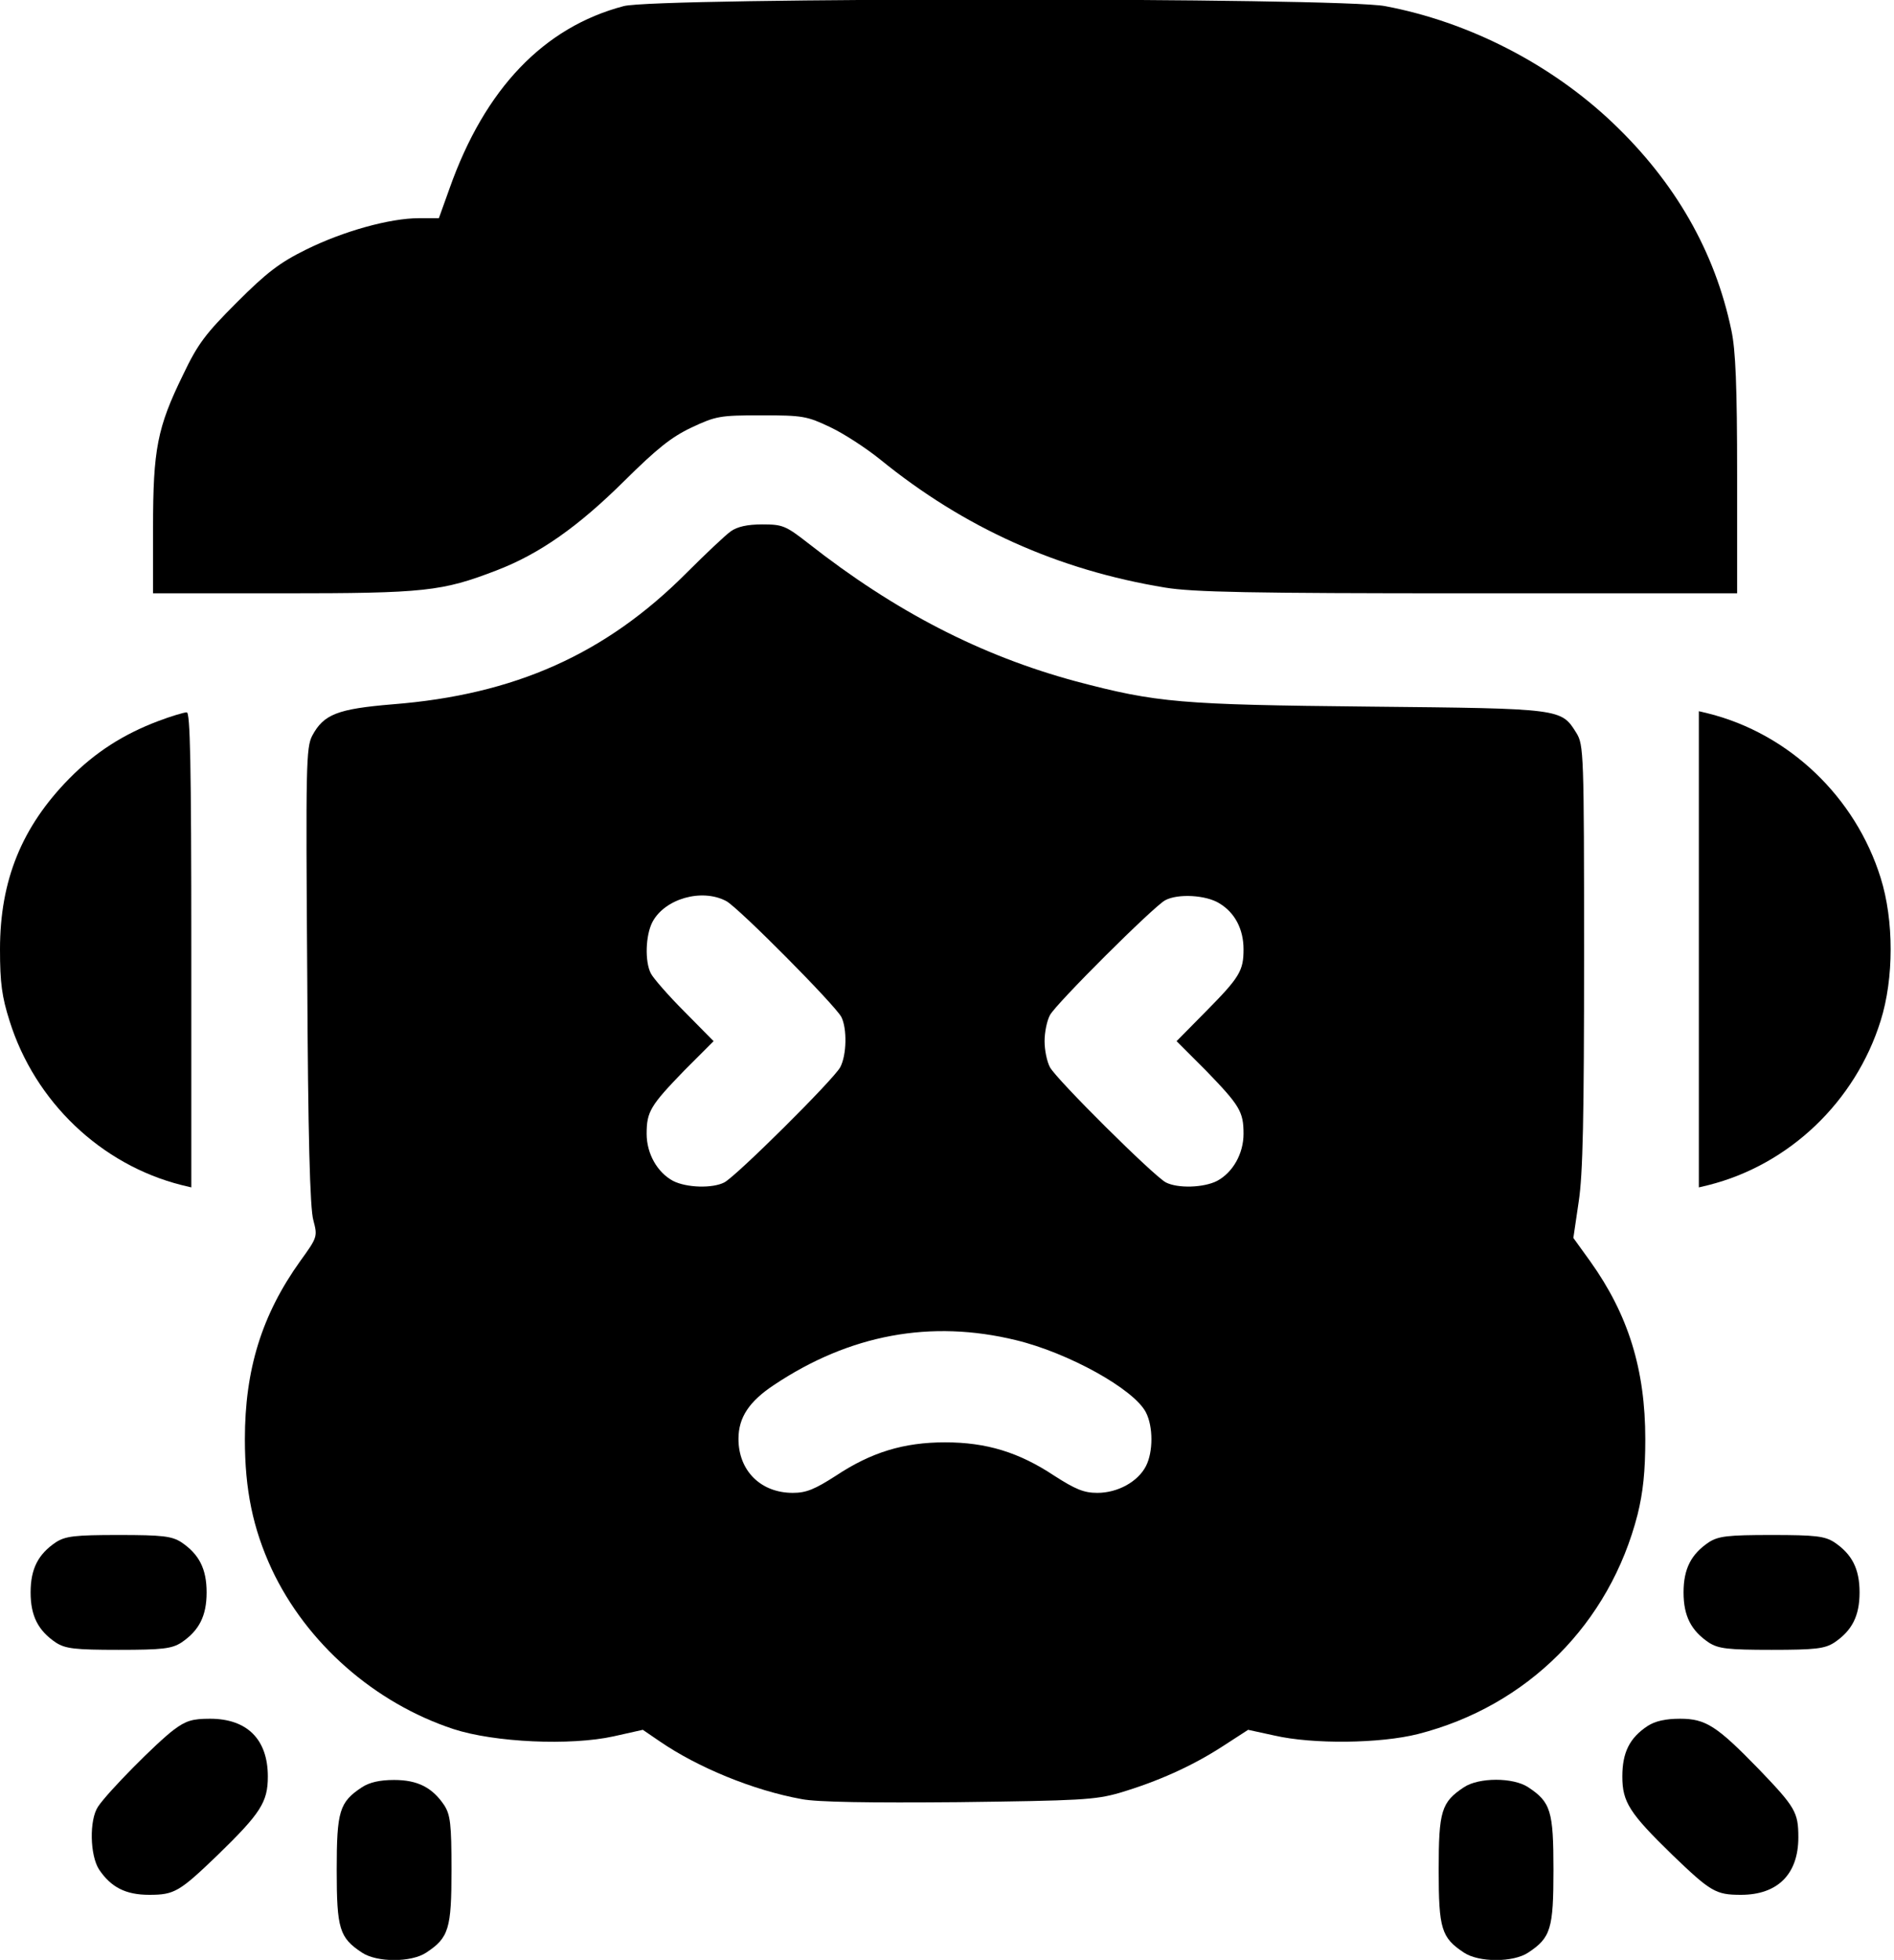
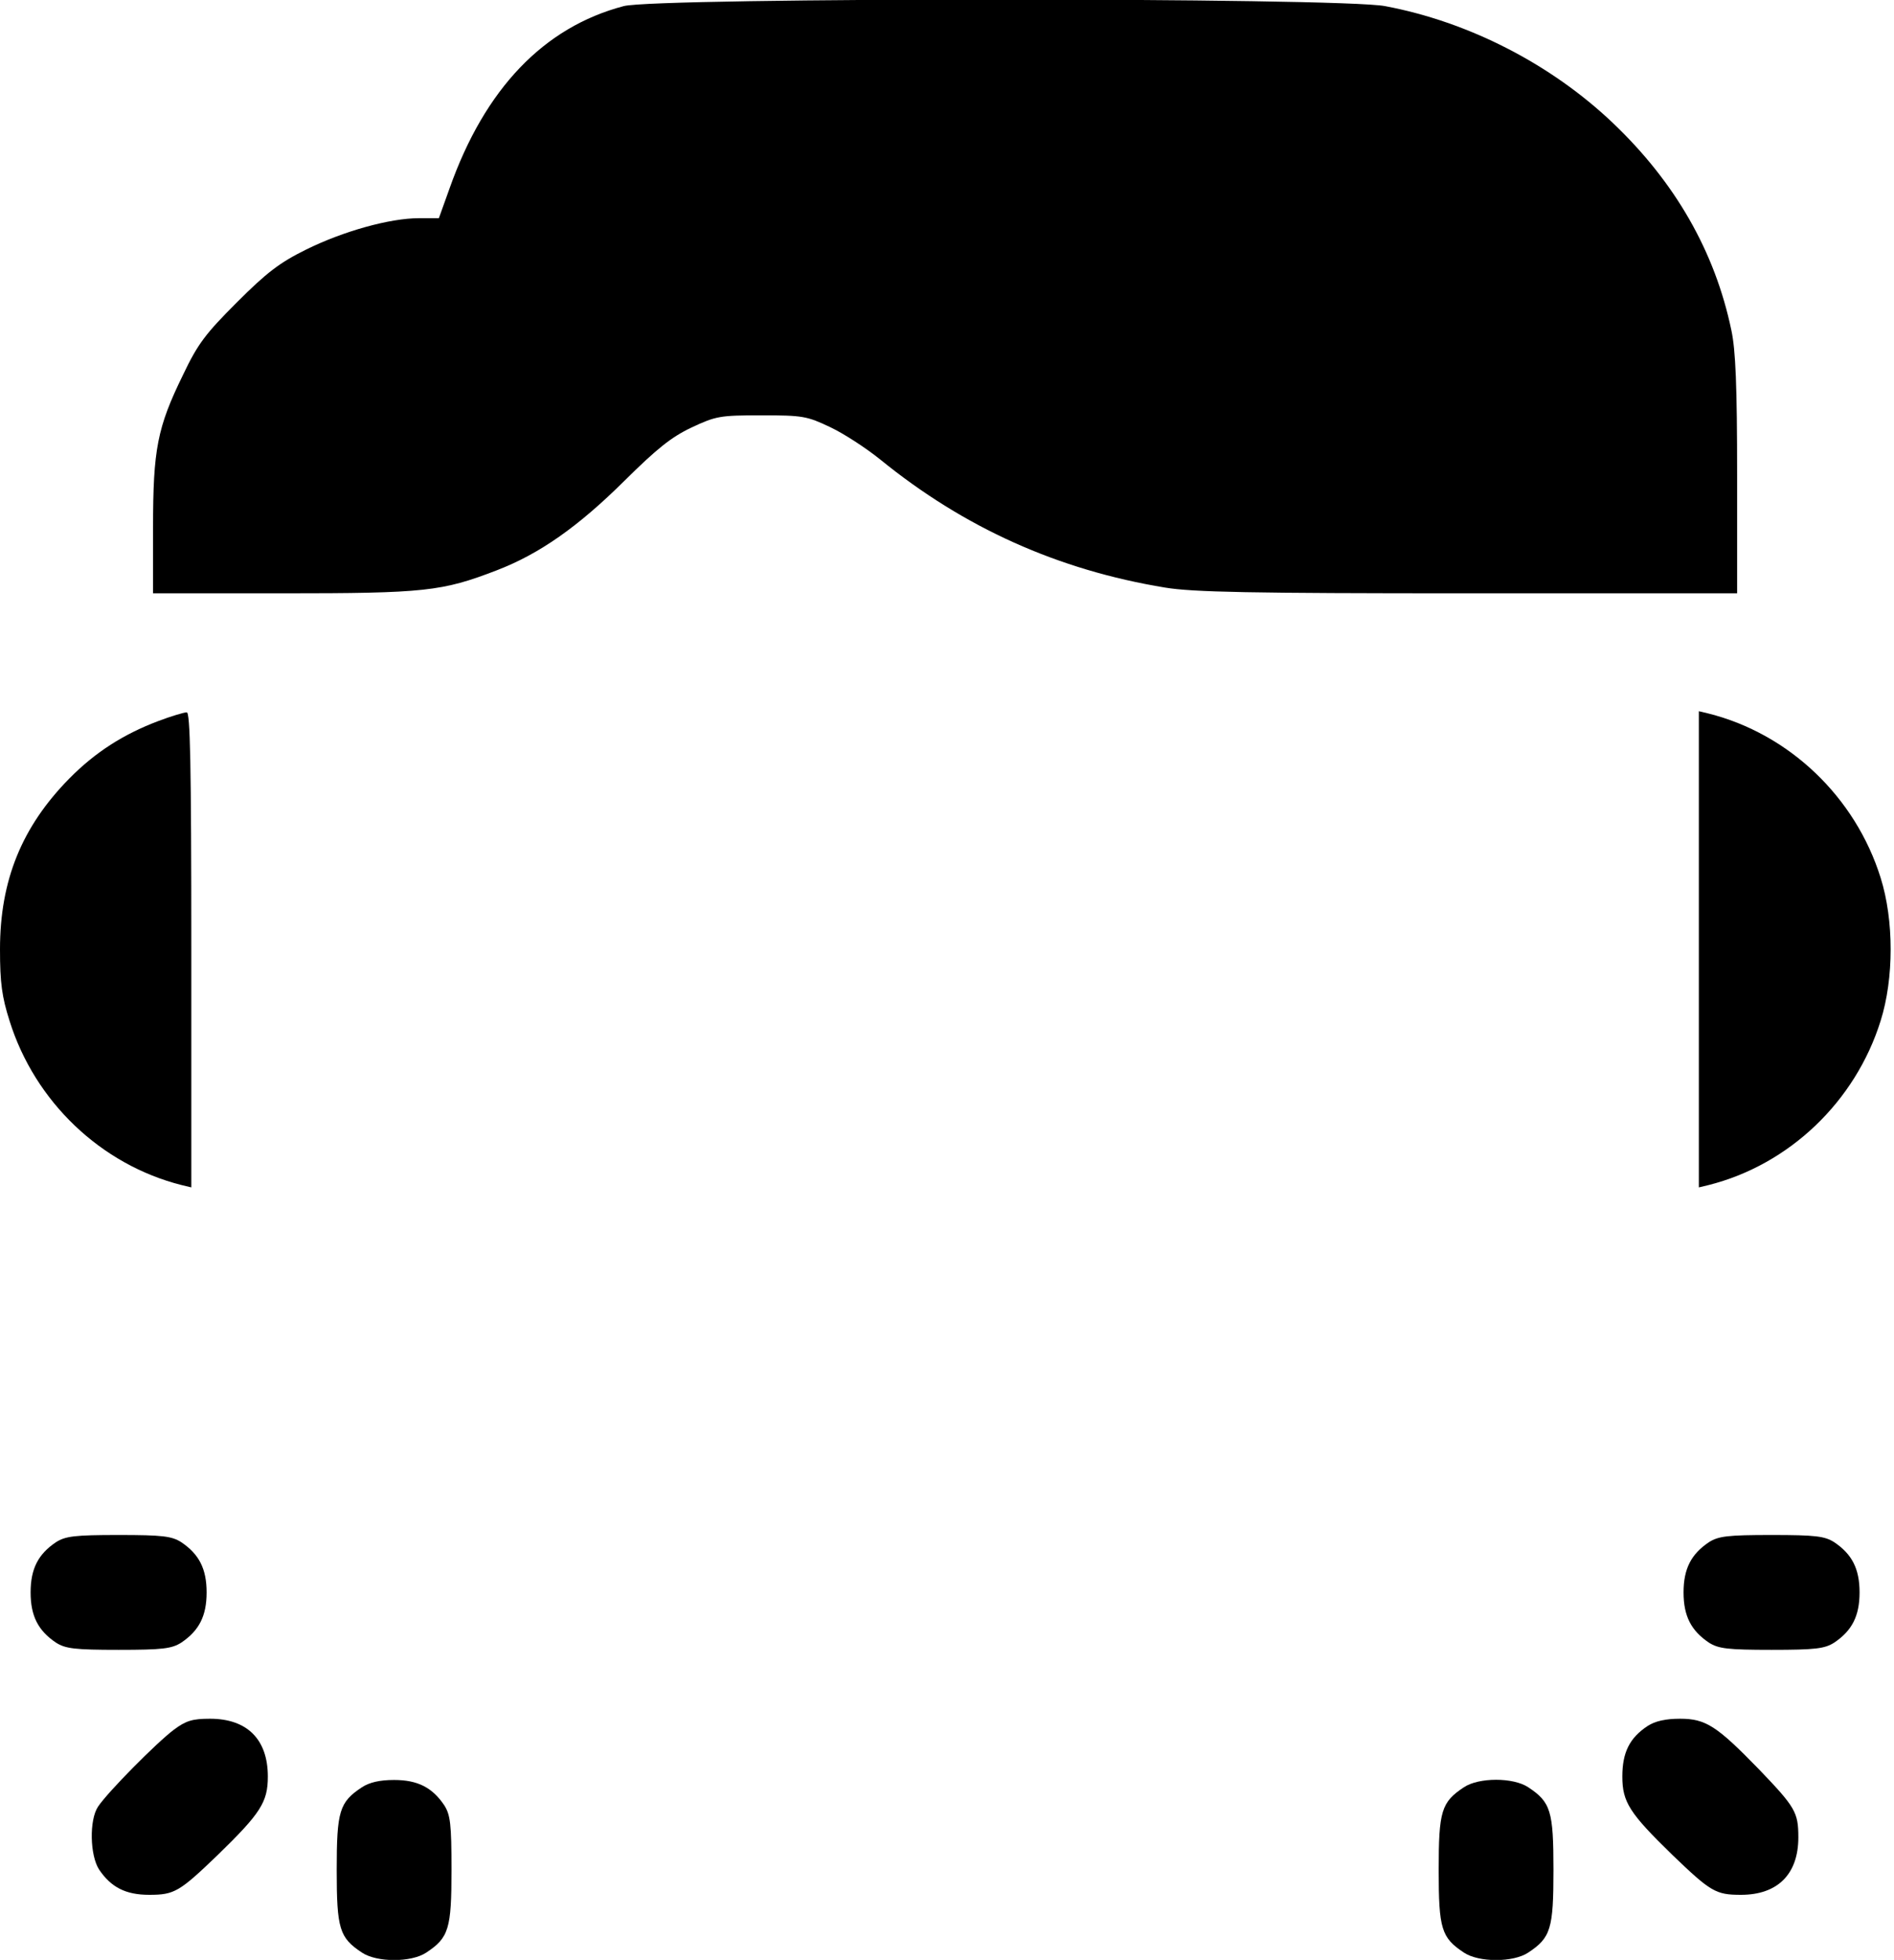
<svg xmlns="http://www.w3.org/2000/svg" width="495" height="512" viewBox="0 0 495 512" fill="none">
  <path d="M163 1.6C142.1 7.1 126.7 23.2 117.5 49.2L114.7 57H109.5C101.9 57 89.7 60.4 80 65.2C73.1 68.6 69.7 71.2 61.9 79C53.7 87.2 51.7 89.8 47.8 98C41.1 111.7 40 117.4 40 137.8V155H73.9C111.1 155 115.5 154.5 129.8 149C141 144.7 151.1 137.6 163.2 125.6C171.6 117.3 175.4 114.2 180.7 111.7C187.1 108.7 188.1 108.5 199 108.5C209.8 108.5 210.9 108.7 217 111.6C220.6 113.3 226.4 117.1 230 120C252 137.9 276.5 148.9 304.5 153.5C311.8 154.7 326.6 155 383.8 155H454V124.1C454 100.8 453.6 91.4 452.5 86.3C448.2 65.7 437.8 47.6 421.5 32.1C405.3 16.7 383.8 5.7 362 1.6C350.1 -0.7 171.5 -0.7 163 1.6Z" fill="black" />
-   <path d="M191 138.795C189.6 139.795 184.5 144.595 179.5 149.595C158.3 170.895 134.5 181.495 102.6 183.995C88.2 185.195 84.6 186.595 81.6 192.195C80 195.295 79.9 199.795 80.3 254.995C80.5 296.395 81 315.795 81.9 318.795C83 322.995 83 323.195 78.5 329.395C68.4 343.495 64 357.795 64 375.995C64 389.195 66.1 399.295 71 409.895C80.1 429.295 97.9 444.895 118.5 451.695C129.2 455.195 149.1 456.095 160.4 453.595L168 451.895L172.4 454.895C182.3 461.695 196.8 467.695 209.5 469.995C213.5 470.795 227.3 470.995 250.5 470.795C282.2 470.395 286.2 470.195 292.5 468.395C302.6 465.395 311.5 461.395 319.4 456.295L326.2 451.895L333.1 453.395C343.1 455.695 360.7 455.495 370.6 452.995C399.2 445.695 420.7 424.195 428 395.595C429.4 389.895 430 384.495 430 375.995C430 357.795 425.6 343.495 415.6 329.495L411.2 323.395L412.6 313.895C413.7 306.695 414 291.795 414 249.595C414 196.695 413.9 194.595 412 191.495C408 185.095 408.3 185.095 358 184.595C308.4 184.095 302.4 183.595 281.2 177.995C256.4 171.295 234 159.795 211.2 141.895C205.3 137.295 204.5 136.995 199.2 136.995C195.3 136.995 192.7 137.595 191 138.795ZM189.8 235.395C193 237.095 218.3 262.595 219.9 265.695C221.4 268.695 221.3 275.595 219.6 278.795C217.9 281.995 192.4 307.295 189.3 308.895C186.2 310.495 179.4 310.295 175.9 308.495C171.8 306.295 169 301.395 169 296.195C169 290.395 170 288.795 178.8 279.695L186.5 271.995L178.8 264.195C174.6 259.995 170.7 255.495 170.1 254.295C168.5 251.195 168.7 244.395 170.5 240.895C173.7 234.795 183.4 231.995 189.8 235.395ZM318.7 235.995C322.7 238.395 325 242.695 325 247.995C325 253.595 324 255.295 315.2 264.195L307.5 271.995L315.2 279.695C324 288.795 325 290.395 325 296.195C325 301.395 322.2 306.295 318.1 308.495C314.6 310.295 307.8 310.495 304.7 308.895C301.6 307.295 276.1 281.995 274.4 278.795C273.6 277.295 273 274.295 273 271.995C273 269.695 273.6 266.695 274.4 265.195C276 262.195 301.4 236.895 304.5 235.195C307.8 233.395 315.2 233.795 318.7 235.995ZM265.5 350.095C279.2 353.395 296.4 362.895 299.5 368.995C301.4 372.695 301.4 379.295 299.5 382.995C297.4 387.095 292.1 389.995 286.8 389.995C283.3 389.995 281.1 389.095 275.5 385.495C266.3 379.395 257.8 376.795 247 376.795C236.2 376.795 227.7 379.395 218.5 385.495C212.9 389.095 210.7 389.995 207.2 389.995C198.8 389.995 193 384.195 193 375.895C193 370.295 195.8 366.095 202.3 361.795C222.1 348.595 243.3 344.695 265.5 350.095Z" fill="black" />
  <path d="M41.3 188.395C32.3 191.795 24.9 196.495 18.1 203.395C5.7 215.995 0 229.995 0 247.995C0 256.795 0.5 260.395 2.5 266.695C9.1 287.795 26.4 304.295 47.5 309.595L50 310.195V248.095C50 199.095 49.7 185.995 48.8 186.095C48.1 186.095 44.7 187.095 41.3 188.395Z" fill="black" />
  <path d="M444 247.995V310.195L446.5 309.595C467.6 304.295 484.9 287.795 491.5 266.695C495 255.595 495 240.395 491.5 229.295C484.9 208.195 467.6 191.695 446.5 186.395L444 185.795V247.995Z" fill="black" />
  <path d="M14.6 402.9C10 406 8 409.8 8 416C8 422.2 10 426 14.6 429.1C17.1 430.7 19.5 431 31 431C42.5 431 44.9 430.7 47.4 429.1C52 426 54 422.2 54 416C54 409.8 52 406 47.4 402.9C44.9 401.3 42.5 401 31 401C19.5 401 17.1 401.3 14.6 402.9Z" fill="black" />
  <path d="M446.6 402.9C442 406 440 409.8 440 416C440 422.2 442 426 446.6 429.1C449.1 430.7 451.5 431 463 431C474.5 431 476.9 430.7 479.4 429.1C484 426 486 422.2 486 416C486 409.8 484 406 479.4 402.9C476.9 401.3 474.5 401 463 401C451.5 401 449.1 401.3 446.6 402.9Z" fill="black" />
  <path d="M45.4 451.9C41 455.2 28.1 468.2 25.6 472C23.3 475.5 23.5 484.7 25.9 488.4C29 493 32.8 495 39 495C45.6 495 46.9 494.2 56.9 484.6C68.1 473.7 70 470.8 70 464.1C70 454.4 64.6 449 54.9 449C50.3 449 48.6 449.5 45.4 451.9Z" fill="black" />
  <path d="M430.6 450.9C425.9 454 424 457.8 424 464.1C424 470.8 425.9 473.7 437.1 484.6C447.1 494.2 448.4 495 455 495C464.6 495 470 489.6 470 480C470 473.4 469.2 472.1 459.6 462.1C448.7 450.9 445.8 449 439.1 449C435.3 449 432.6 449.6 430.6 450.9Z" fill="black" />
  <path d="M94.6 466.897C88.7 470.797 88 473.097 88 488.497C88 503.897 88.7 506.197 94.6 510.097C98.5 512.697 107.5 512.697 111.4 510.097C117.3 506.197 118 503.897 118 488.497C118 476.497 117.7 474.097 116.1 471.597C113 466.997 109.2 464.997 103 464.997C99.3 464.997 96.6 465.597 94.6 466.897Z" fill="black" />
  <path d="M382.6 466.897C376.7 470.797 376 473.097 376 488.497C376 503.897 376.7 506.197 382.6 510.097C386.5 512.697 395.5 512.697 399.4 510.097C405.3 506.197 406 503.897 406 488.497C406 473.097 405.3 470.797 399.4 466.897C395.5 464.297 386.5 464.297 382.6 466.897Z" fill="black" />
</svg>